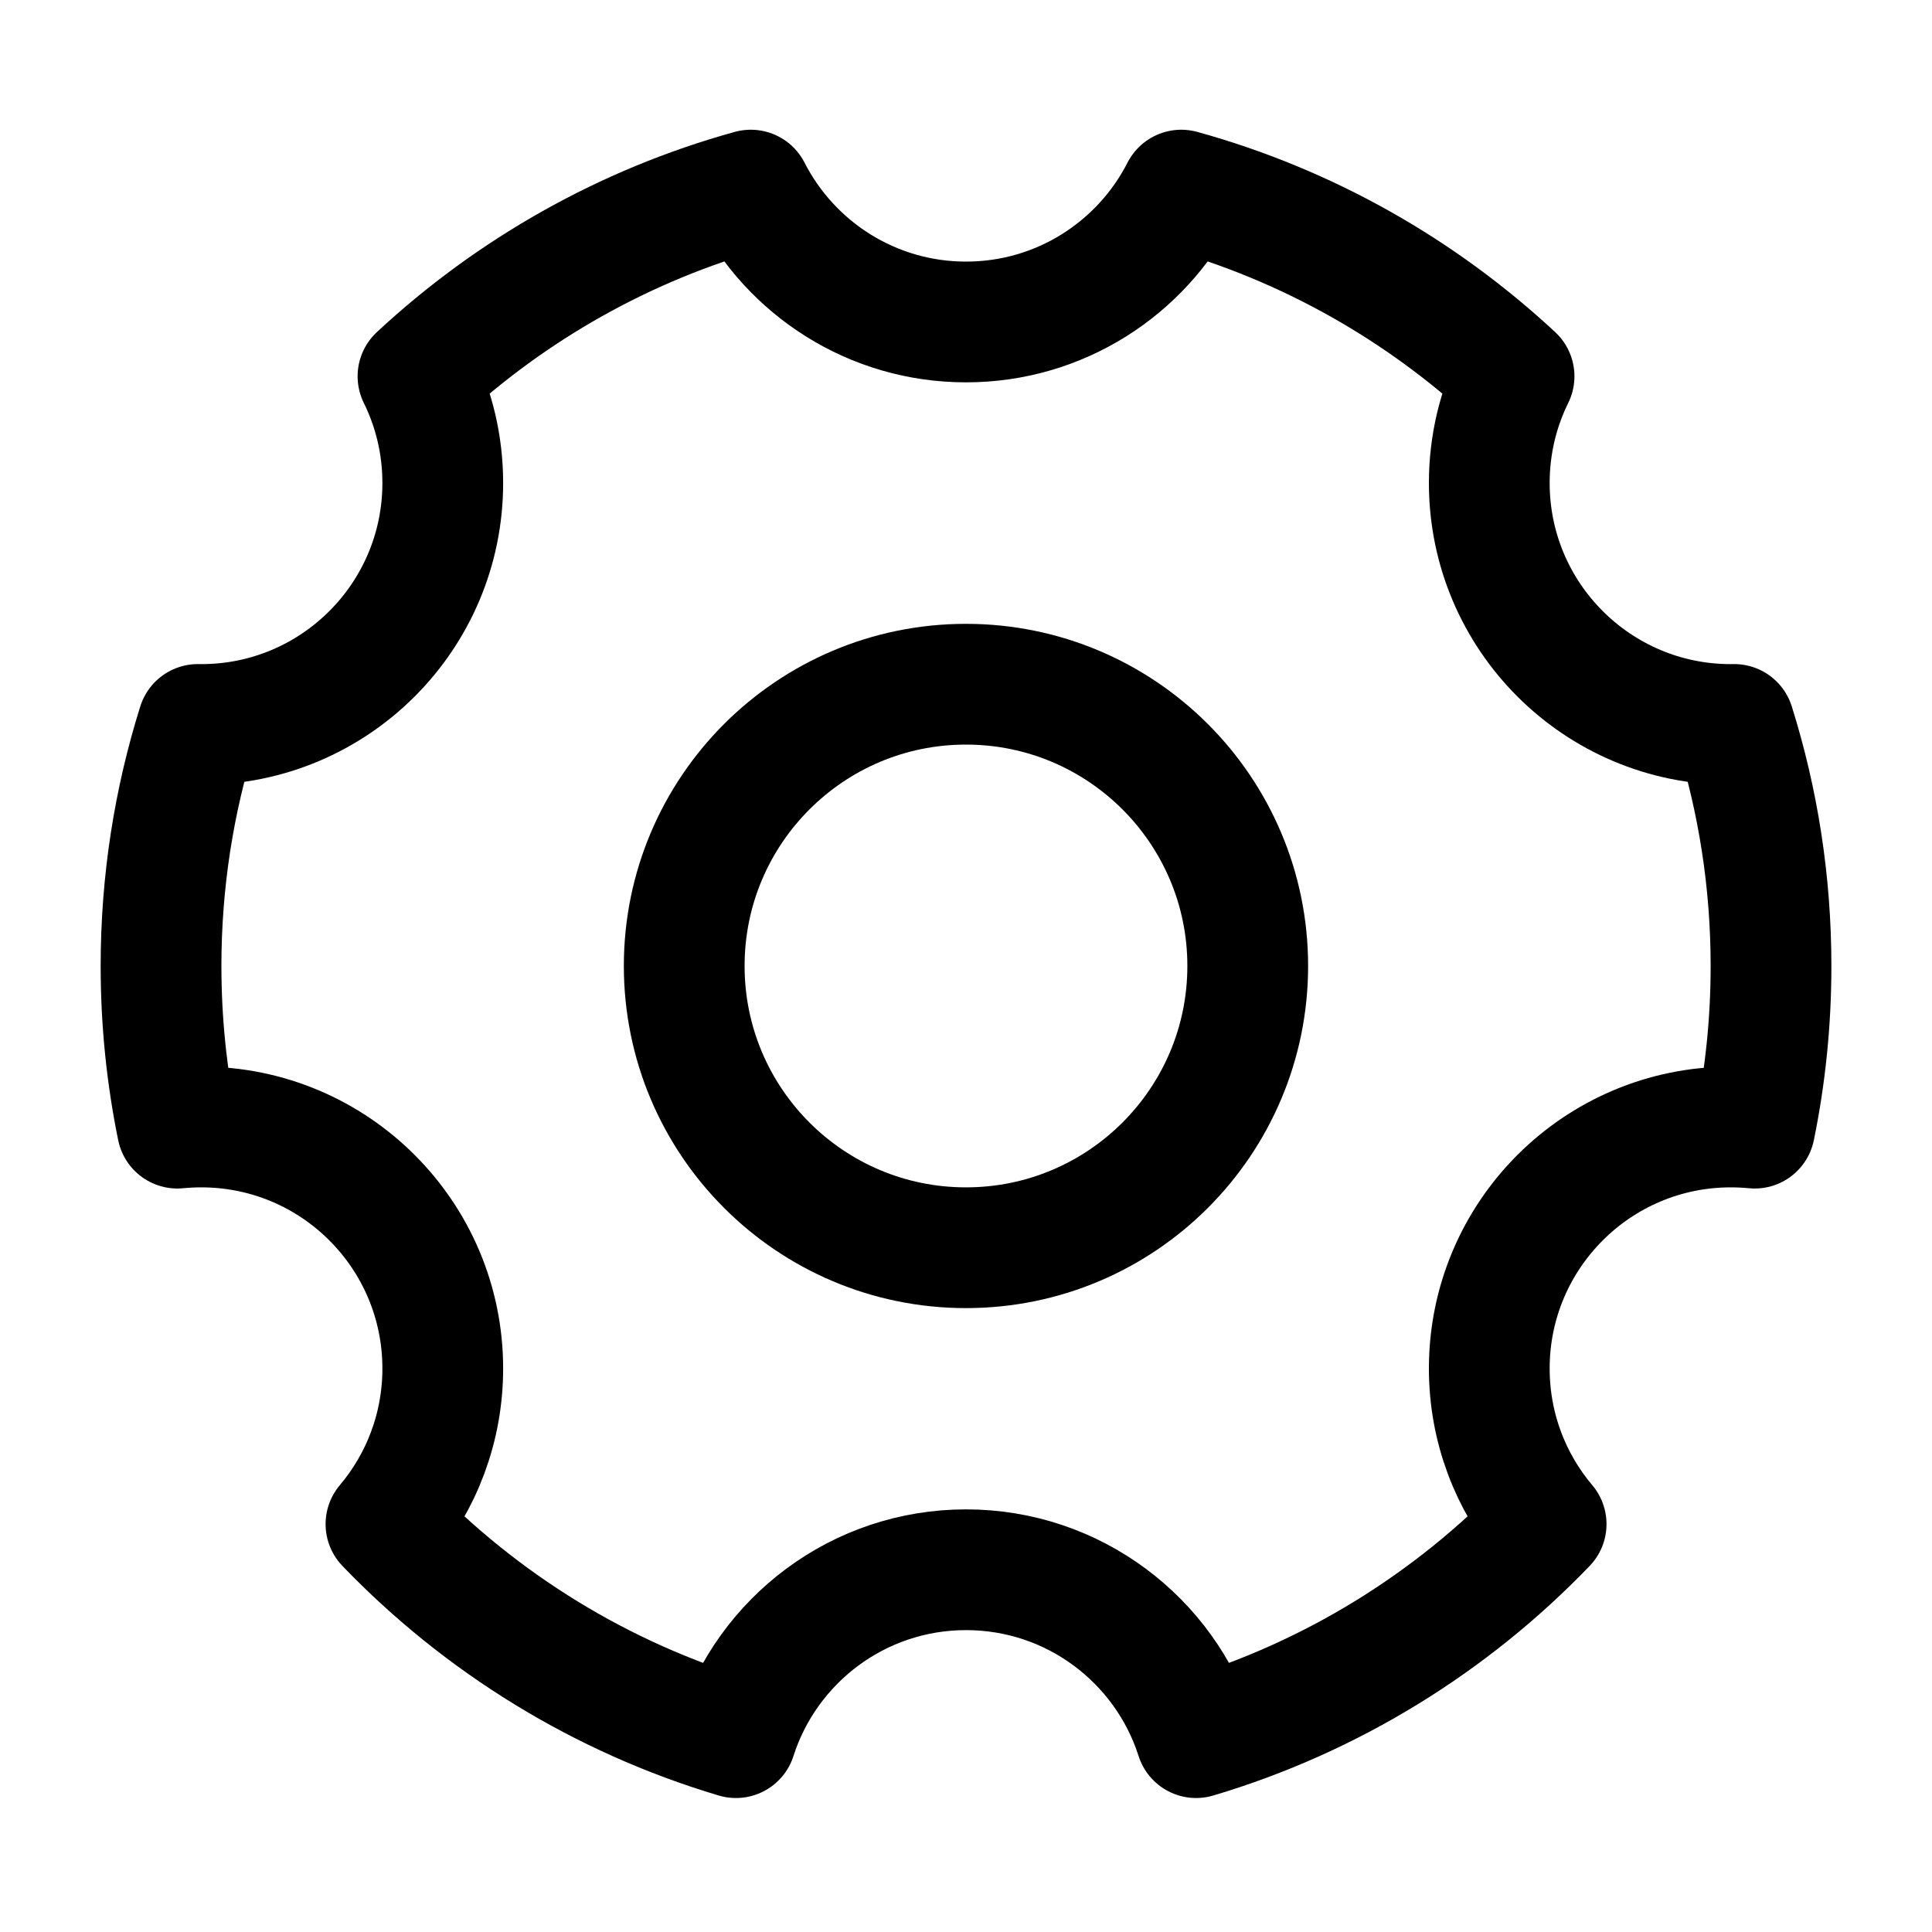
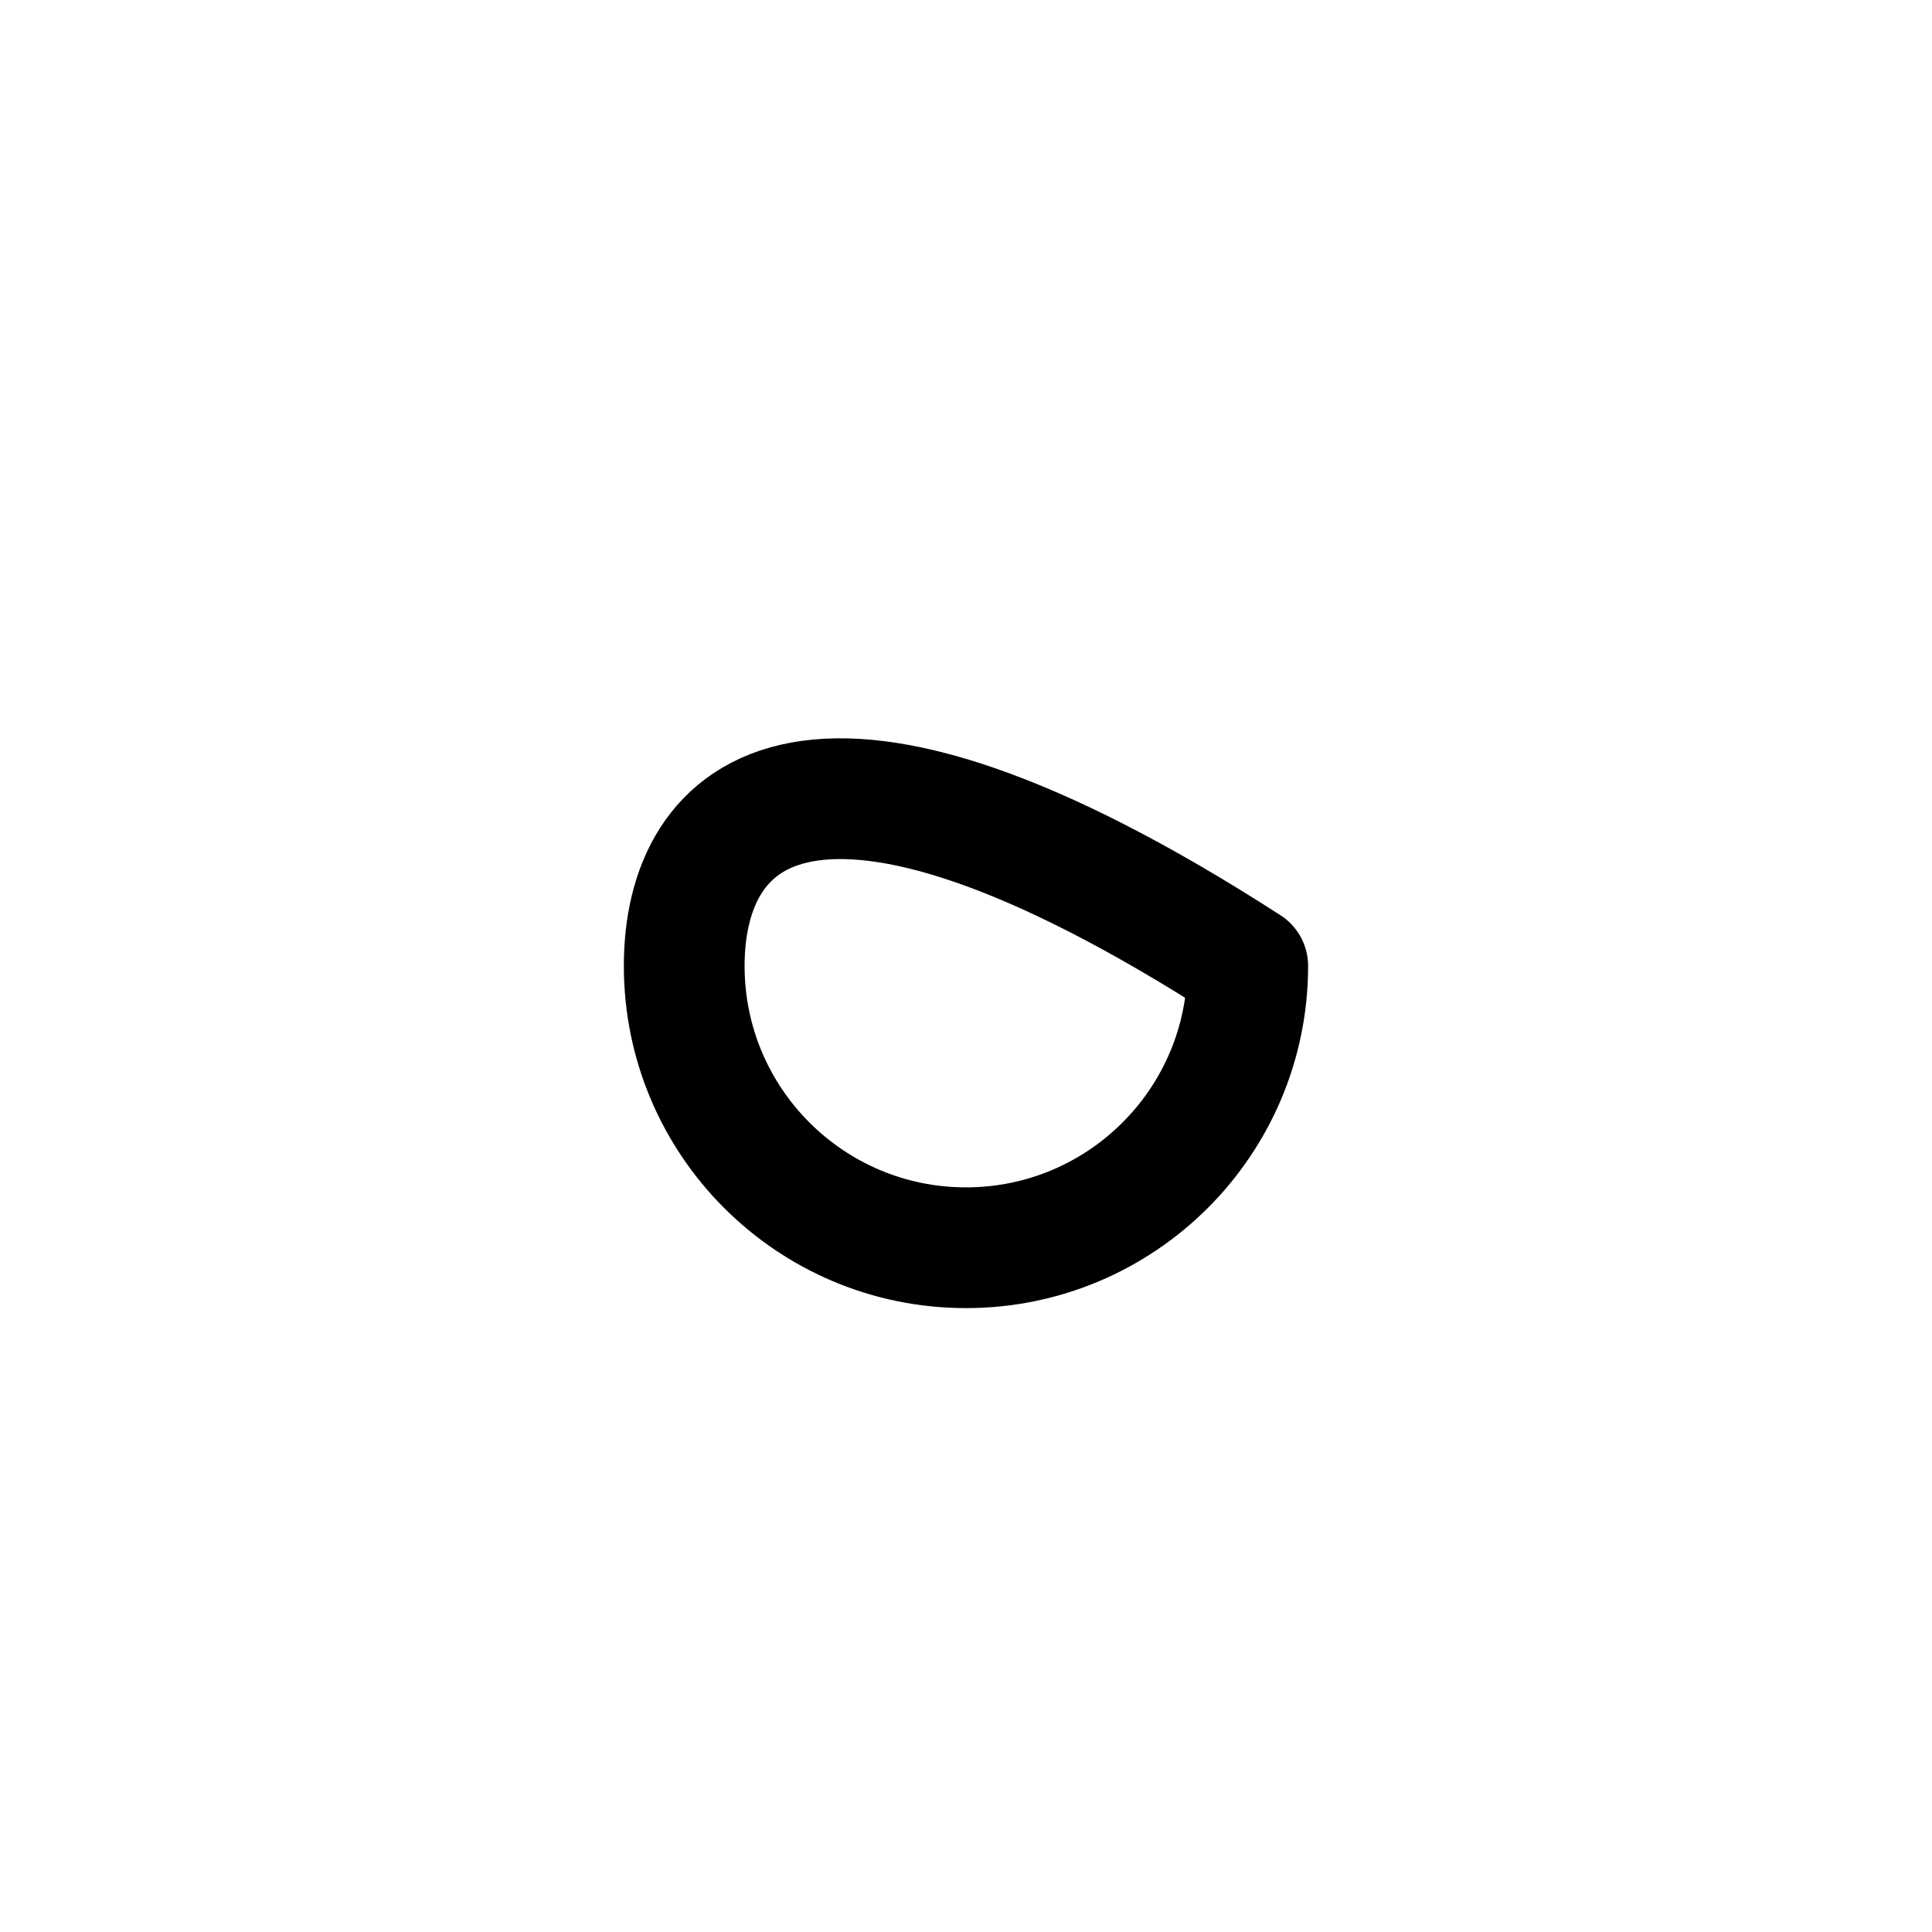
<svg xmlns="http://www.w3.org/2000/svg" fill="none" viewBox="0 0 40 40" class="design-iconfont">
-   <path d="M15.237 35.976C12.445 35.144 9.959 33.601 7.991 31.555C8.725 30.685 9.167 29.561 9.167 28.333C9.167 25.572 6.929 23.333 4.167 23.333C4 23.333 3.835 23.341 3.672 23.357C3.45 22.273 3.334 21.15 3.334 20C3.334 18.258 3.601 16.578 4.097 14.999C4.12 14.999 4.144 15 4.167 15C6.929 15 9.167 12.761 9.167 10C9.167 9.207 8.983 8.457 8.654 7.791C10.582 5.999 12.934 4.658 15.544 3.936C16.371 5.556 18.056 6.666 20.001 6.666C21.945 6.666 23.63 5.556 24.457 3.936C27.067 4.658 29.419 5.999 31.347 7.791C31.018 8.457 30.834 9.207 30.834 10C30.834 12.761 33.073 15 35.834 15C35.857 15 35.881 14.999 35.904 14.999C36.4 16.578 36.667 18.258 36.667 20C36.667 21.15 36.551 22.273 36.329 23.357C36.166 23.341 36.001 23.333 35.834 23.333C33.073 23.333 30.834 25.572 30.834 28.333C30.834 29.561 31.276 30.685 32.011 31.555C30.043 33.601 27.557 35.144 24.764 35.976C24.12 33.96 22.231 32.5 20.001 32.5C17.771 32.5 15.882 33.96 15.237 35.976Z" stroke="#000" stroke-width="2.5" stroke-linejoin="round" />
-   <path d="M19.999 25.833C23.221 25.833 25.833 23.221 25.833 19.999C25.833 16.778 23.221 14.166 19.999 14.166C16.778 14.166 14.166 16.778 14.166 19.999C14.166 23.221 16.778 25.833 19.999 25.833Z" stroke="#000" stroke-width="2.5" stroke-linejoin="round" />
+   <path d="M19.999 25.833C23.221 25.833 25.833 23.221 25.833 19.999C16.778 14.166 14.166 16.778 14.166 19.999C14.166 23.221 16.778 25.833 19.999 25.833Z" stroke="#000" stroke-width="2.5" stroke-linejoin="round" />
</svg>